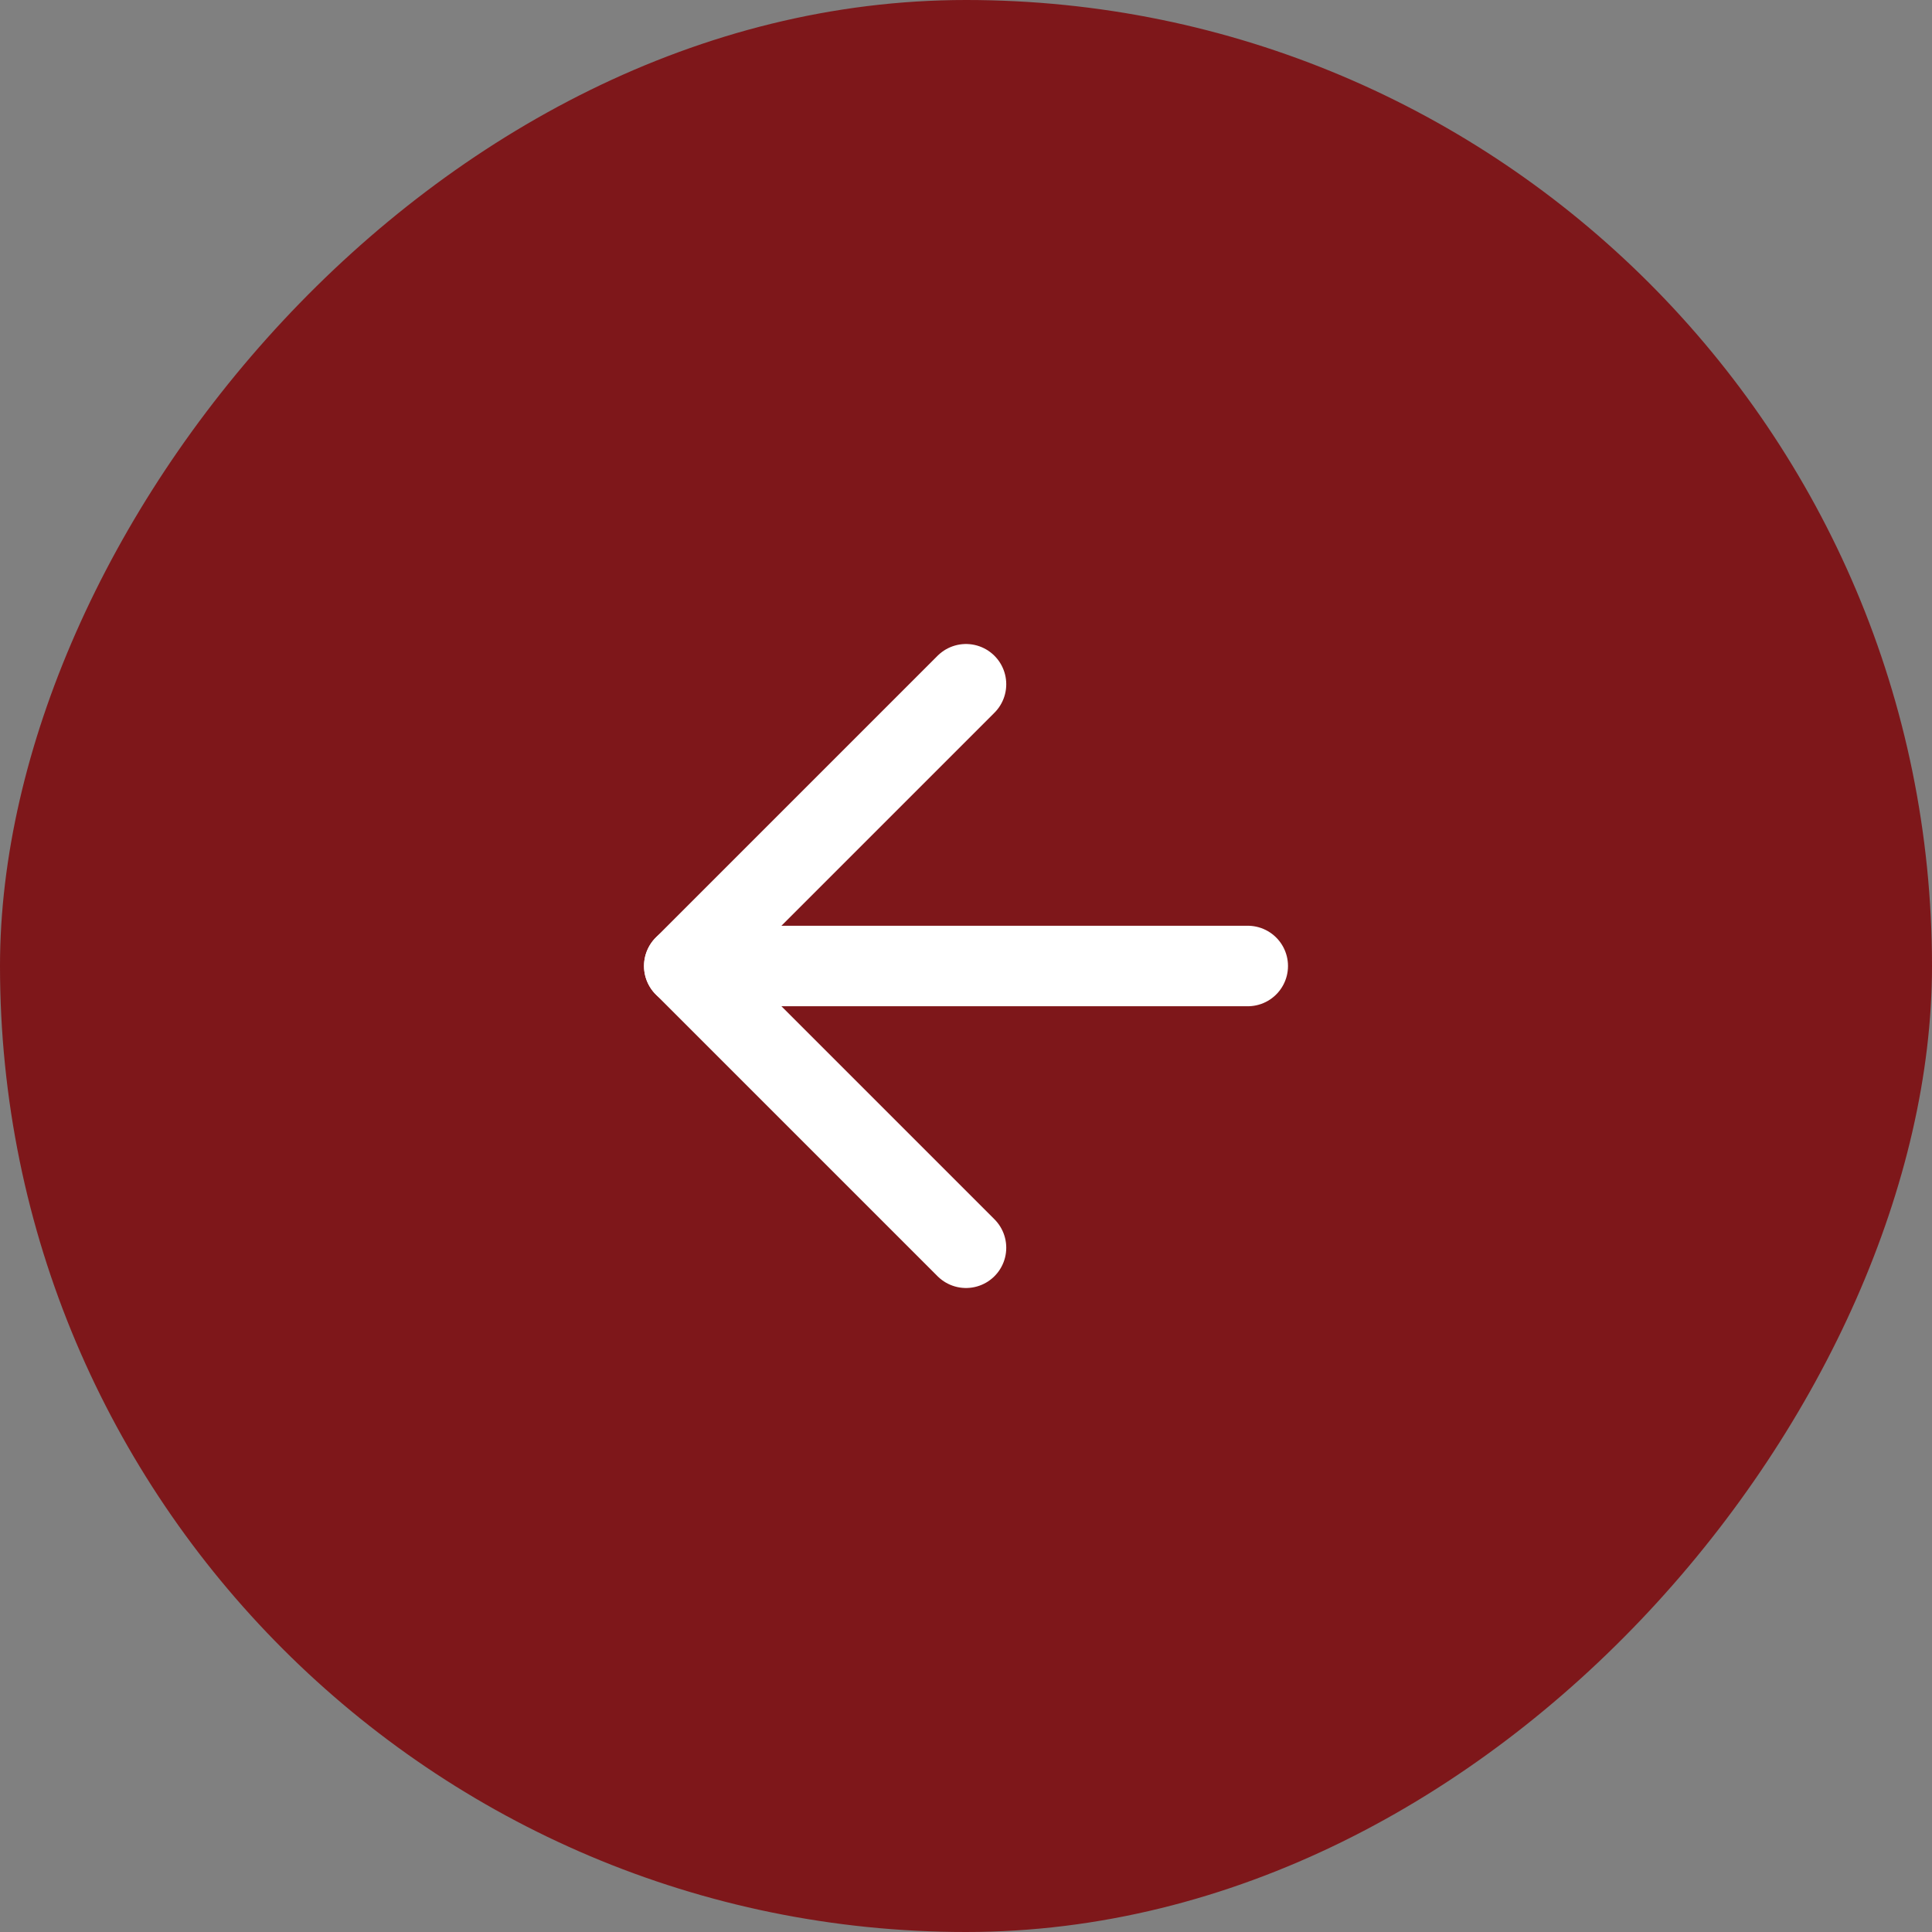
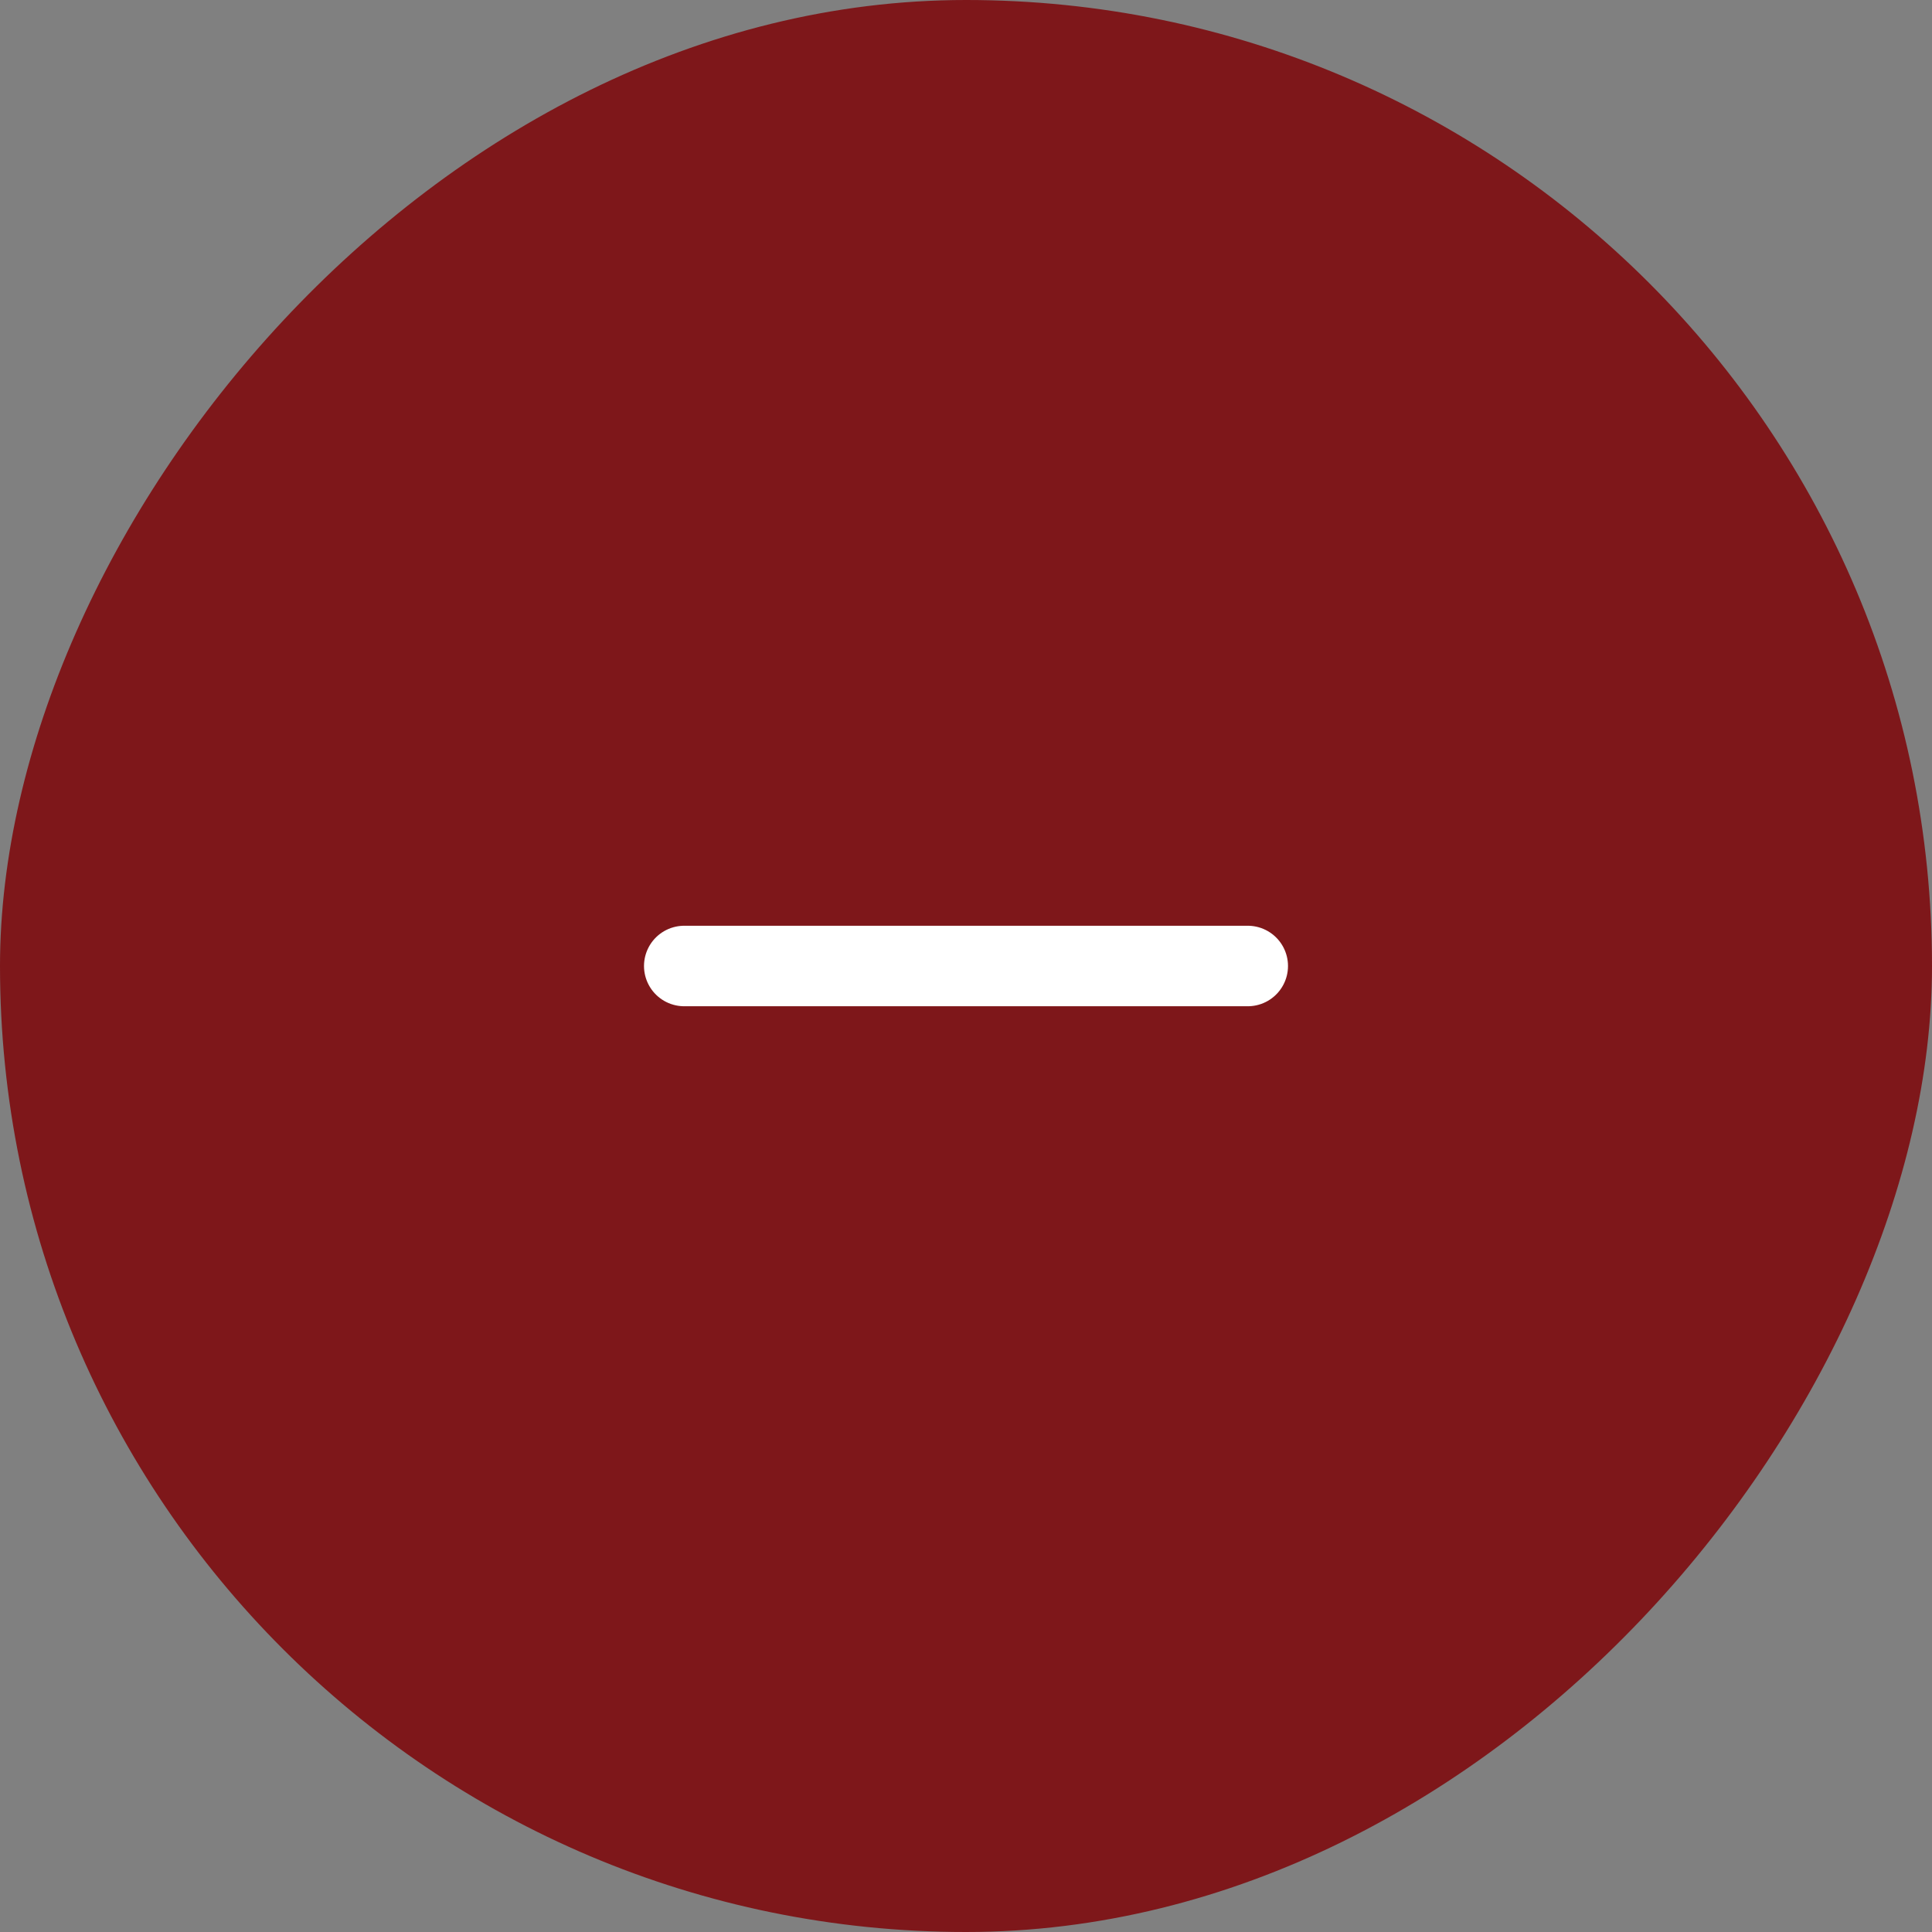
<svg xmlns="http://www.w3.org/2000/svg" width="48" height="48" viewBox="0 0 48 48" fill="none">
  <rect x="0" y="0" width="48" height="48" fill="#808080" stroke="none" />
  <rect width="48" height="48" rx="24" transform="matrix(-1 0 0 1 48 0)" fill="#7E171A" />
  <path d="M31 24H17" stroke="white" stroke-width="2" stroke-linecap="round" stroke-linejoin="round" />
-   <path d="M24 17L17 24L24 31" stroke="white" stroke-width="2" stroke-linecap="round" stroke-linejoin="round" />
</svg>